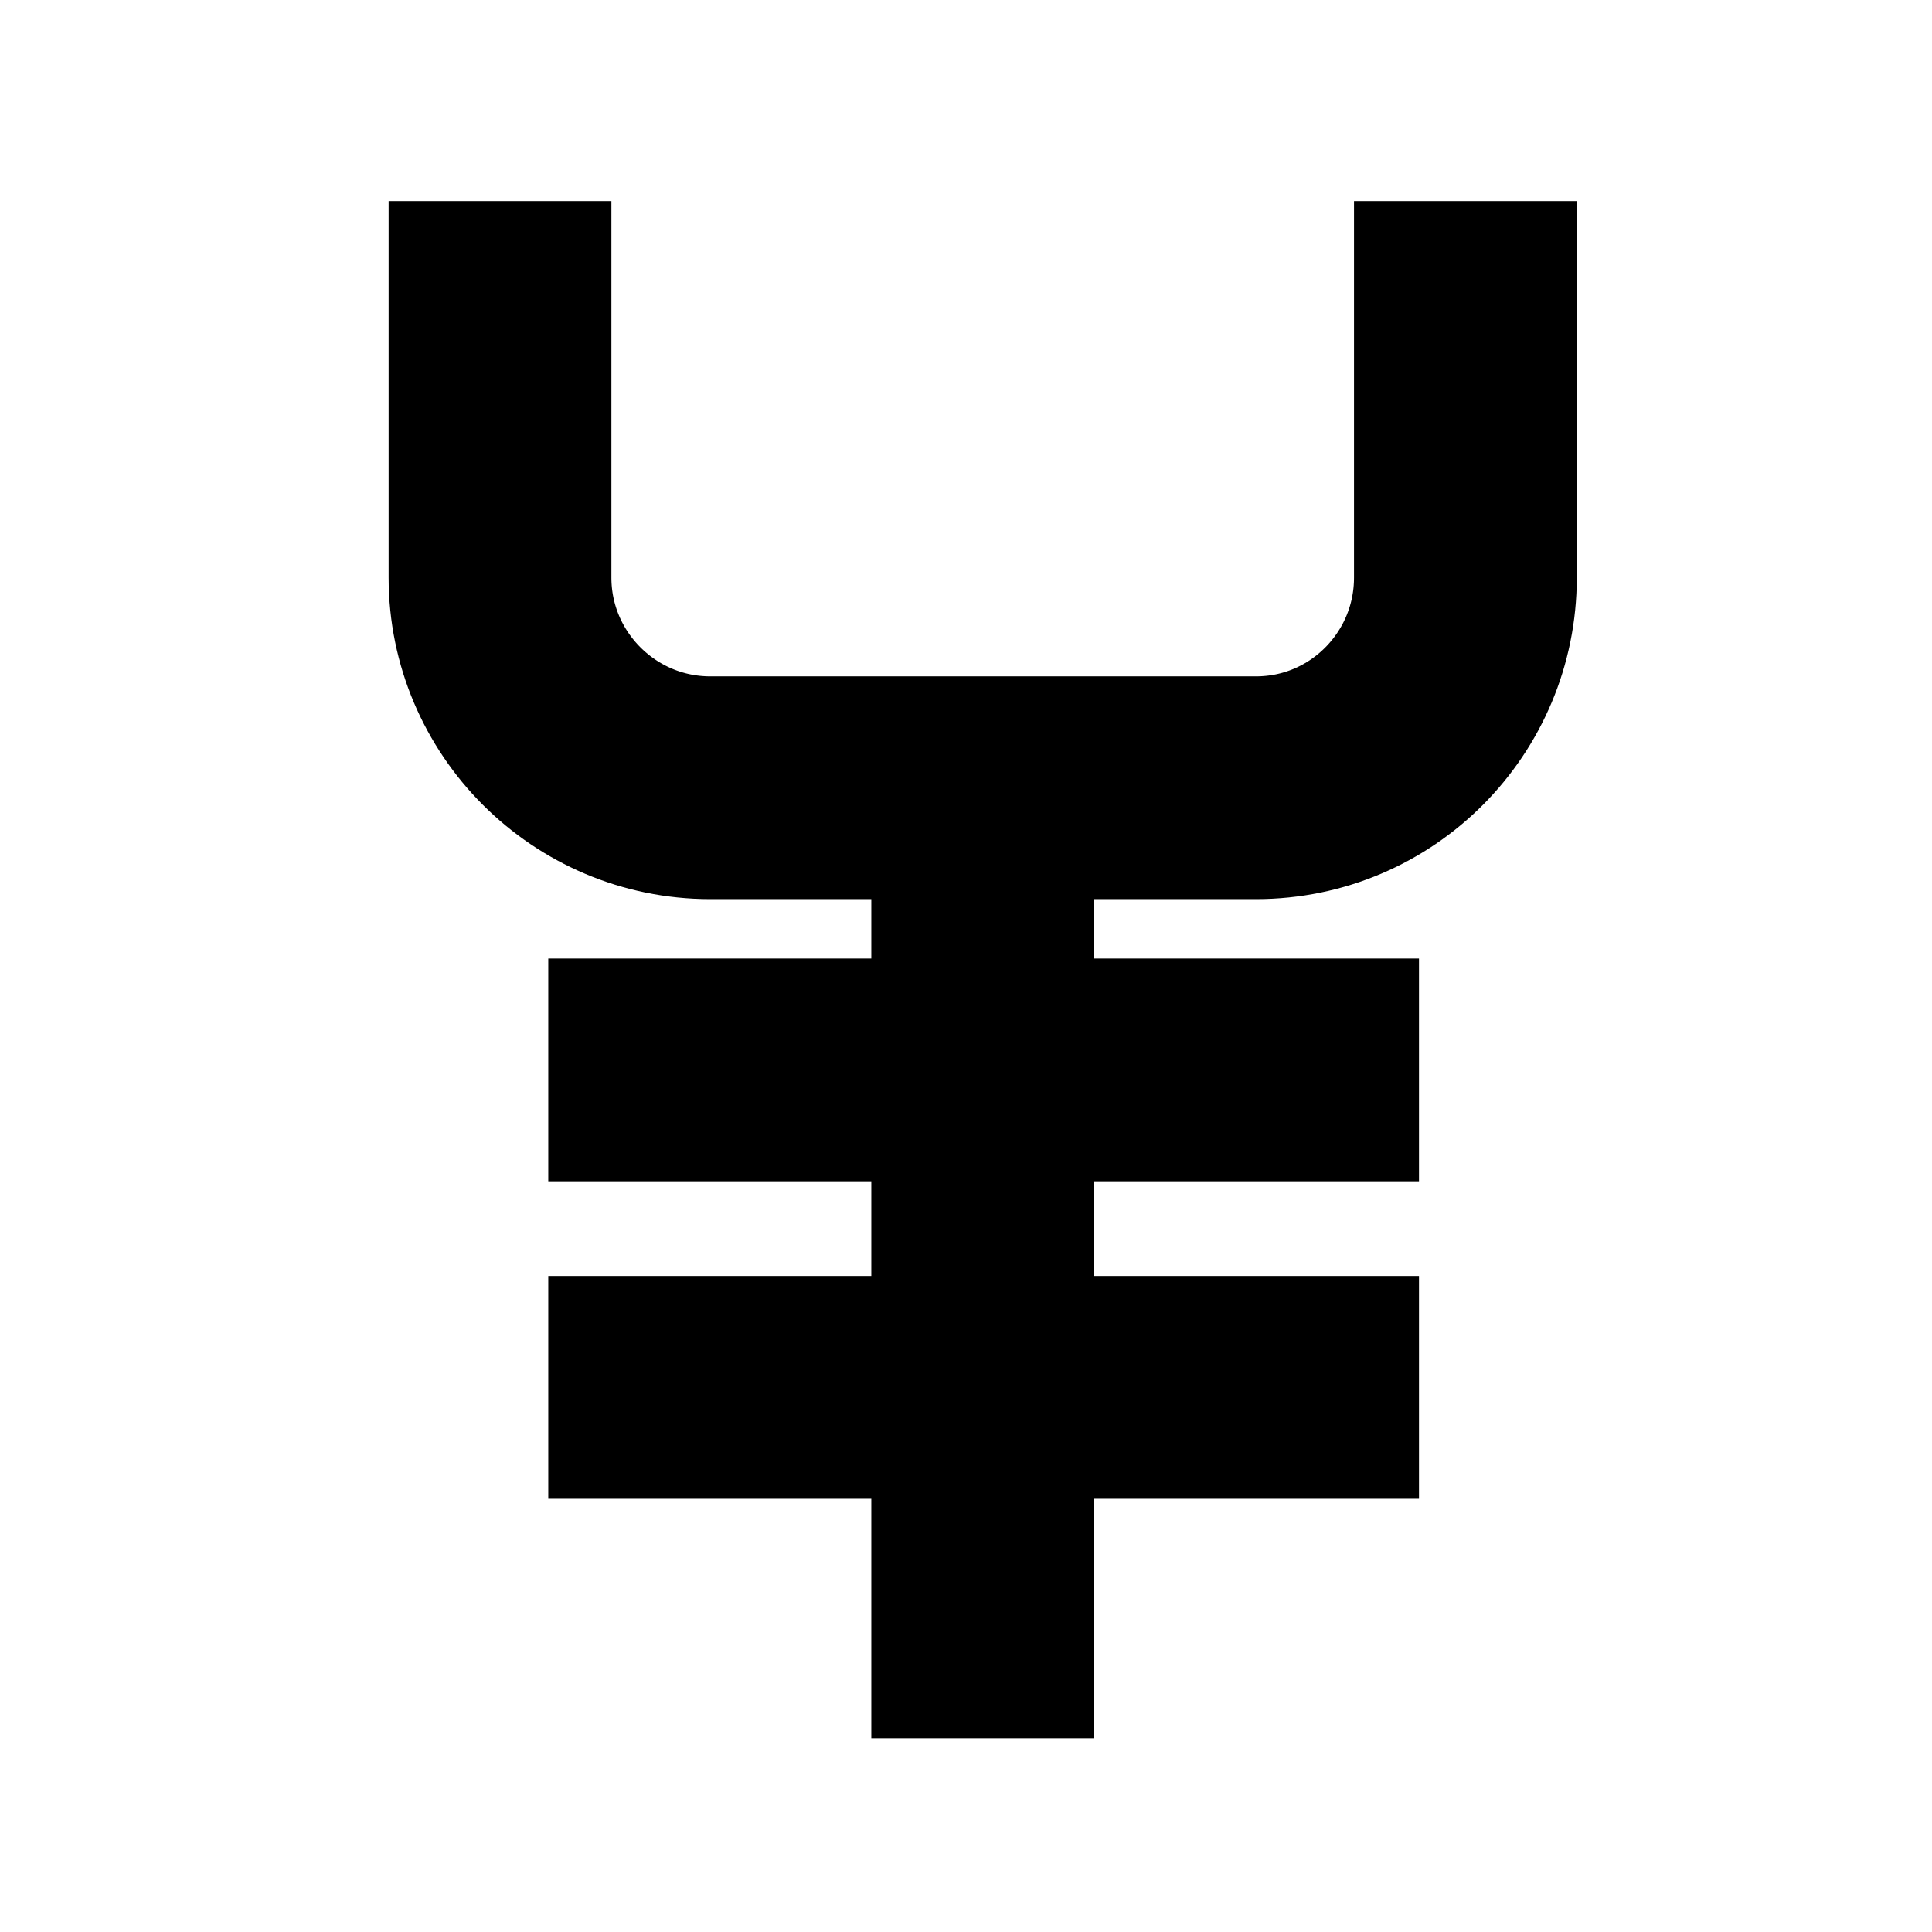
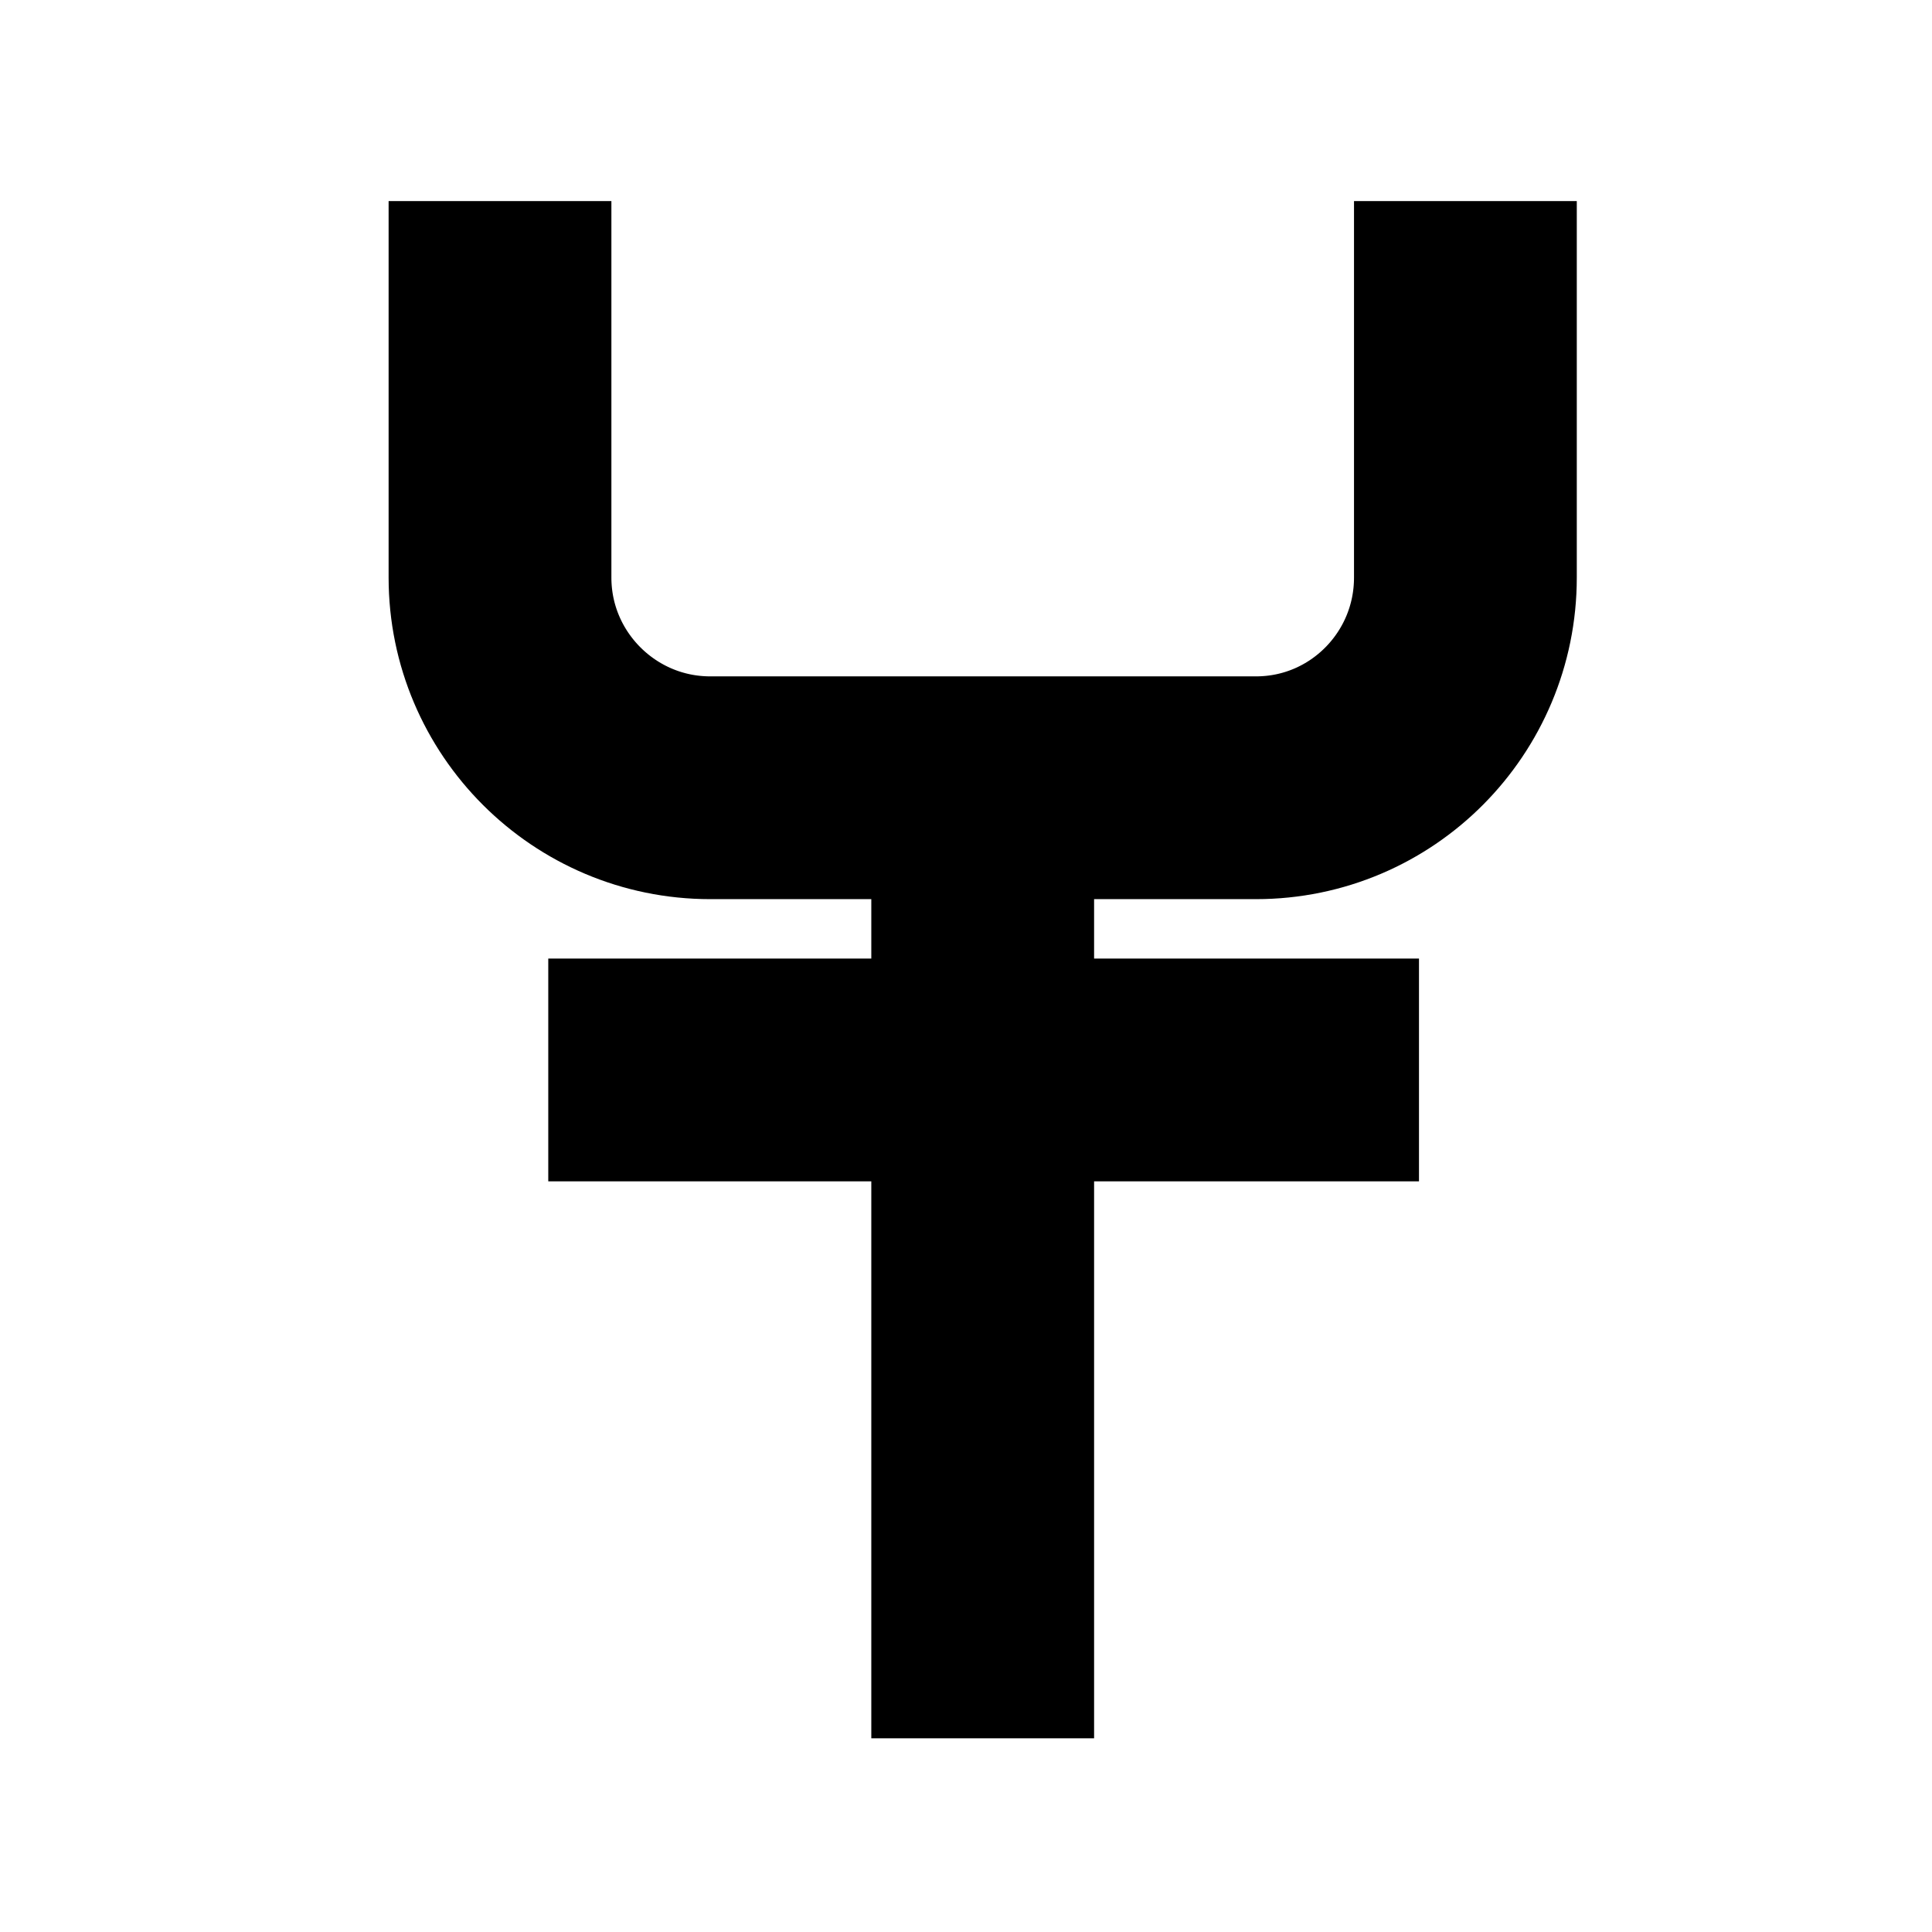
<svg xmlns="http://www.w3.org/2000/svg" width="800px" height="800px" version="1.1" viewBox="144 144 512 512">
  <defs>
    <clipPath id="a">
      <path d="m148.09 148.09h503.81v503.81h-503.81z" />
    </clipPath>
  </defs>
  <path transform="matrix(.492 0 0 .492 177.25 162.36)" d="m461.74 899v-502" fill="none" stroke="#000000" stroke-miterlimit="10" stroke-width="120" />
  <path transform="matrix(.492 0 0 .492 177.25 162.36)" d="m227.74 539h469" fill="none" stroke="#000000" stroke-miterlimit="10" stroke-width="120" />
  <g clip-path="url(#a)">
    <path transform="matrix(.492 0 0 .492 177.25 162.36)" d="m721.74 70.998v202.79c0 62.405-50.368 113.21-112.78 113.21h-294c-62.405 0-113.22-50.805-113.22-113.21v-202.79" fill="none" stroke="#000000" stroke-miterlimit="10" stroke-width="120" />
  </g>
-   <path transform="matrix(.492 0 0 .492 177.25 162.36)" d="m227.74 710h469" fill="none" stroke="#000000" stroke-miterlimit="10" stroke-width="120" />
</svg>